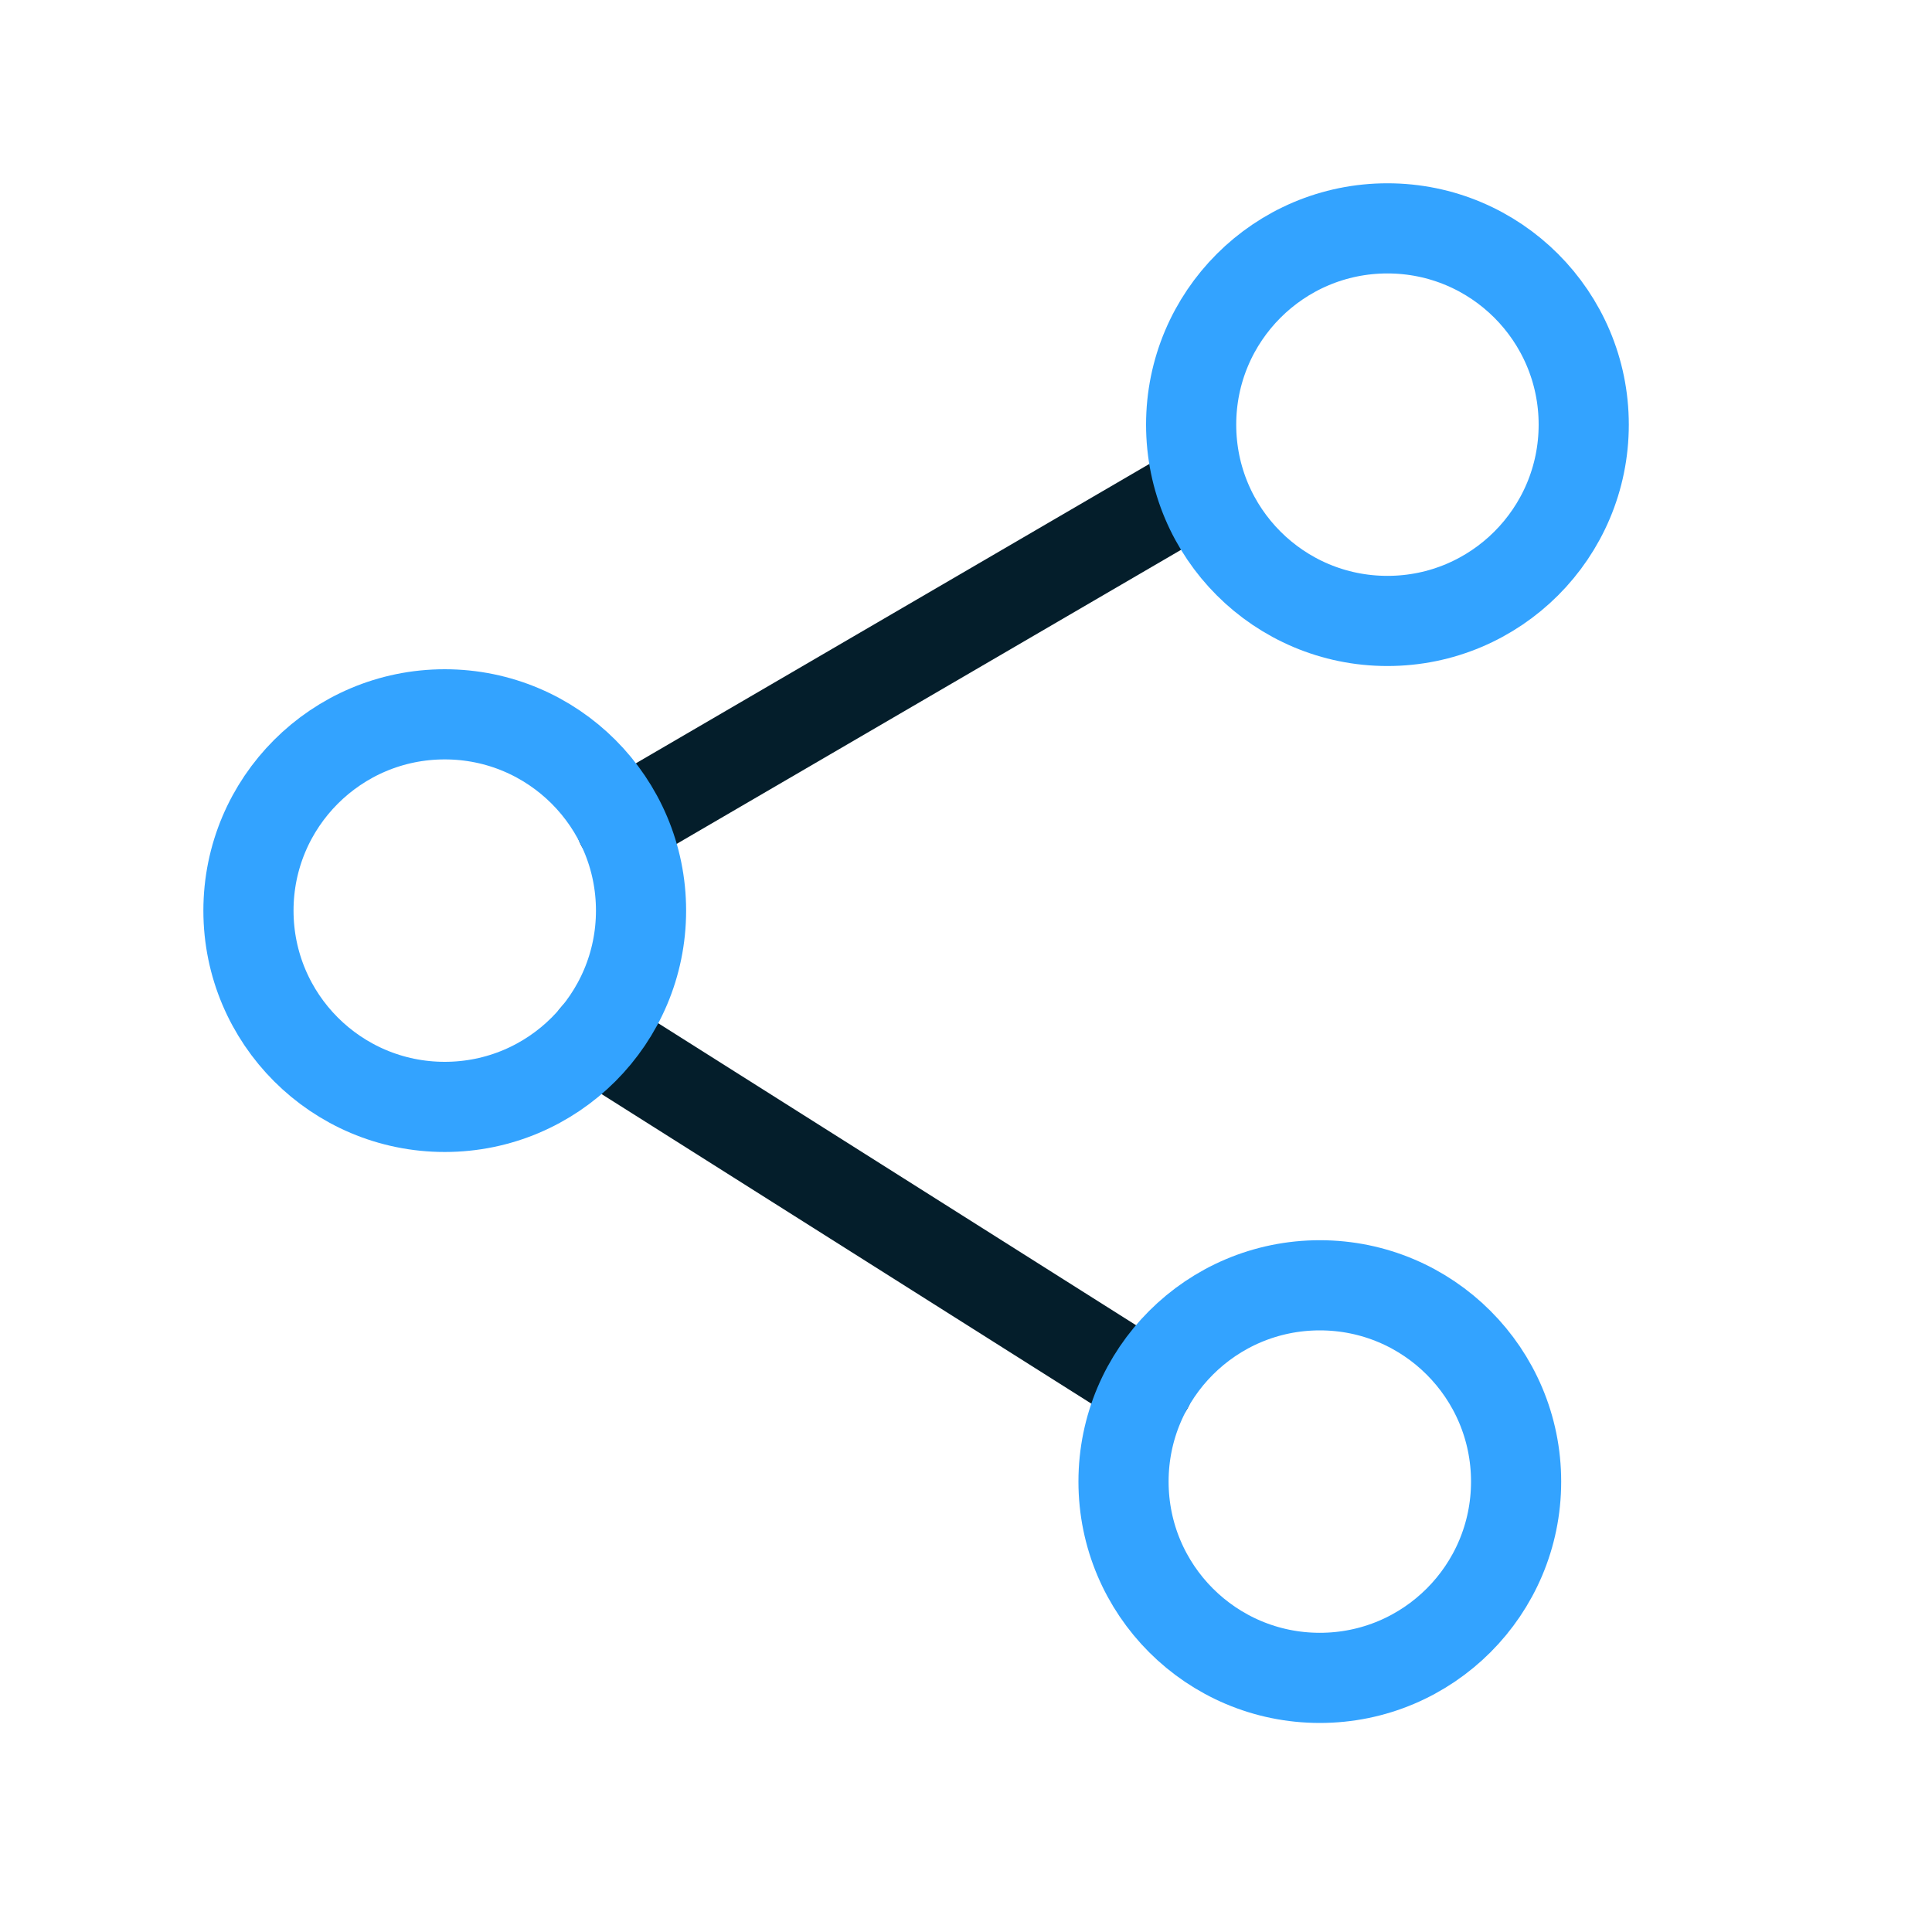
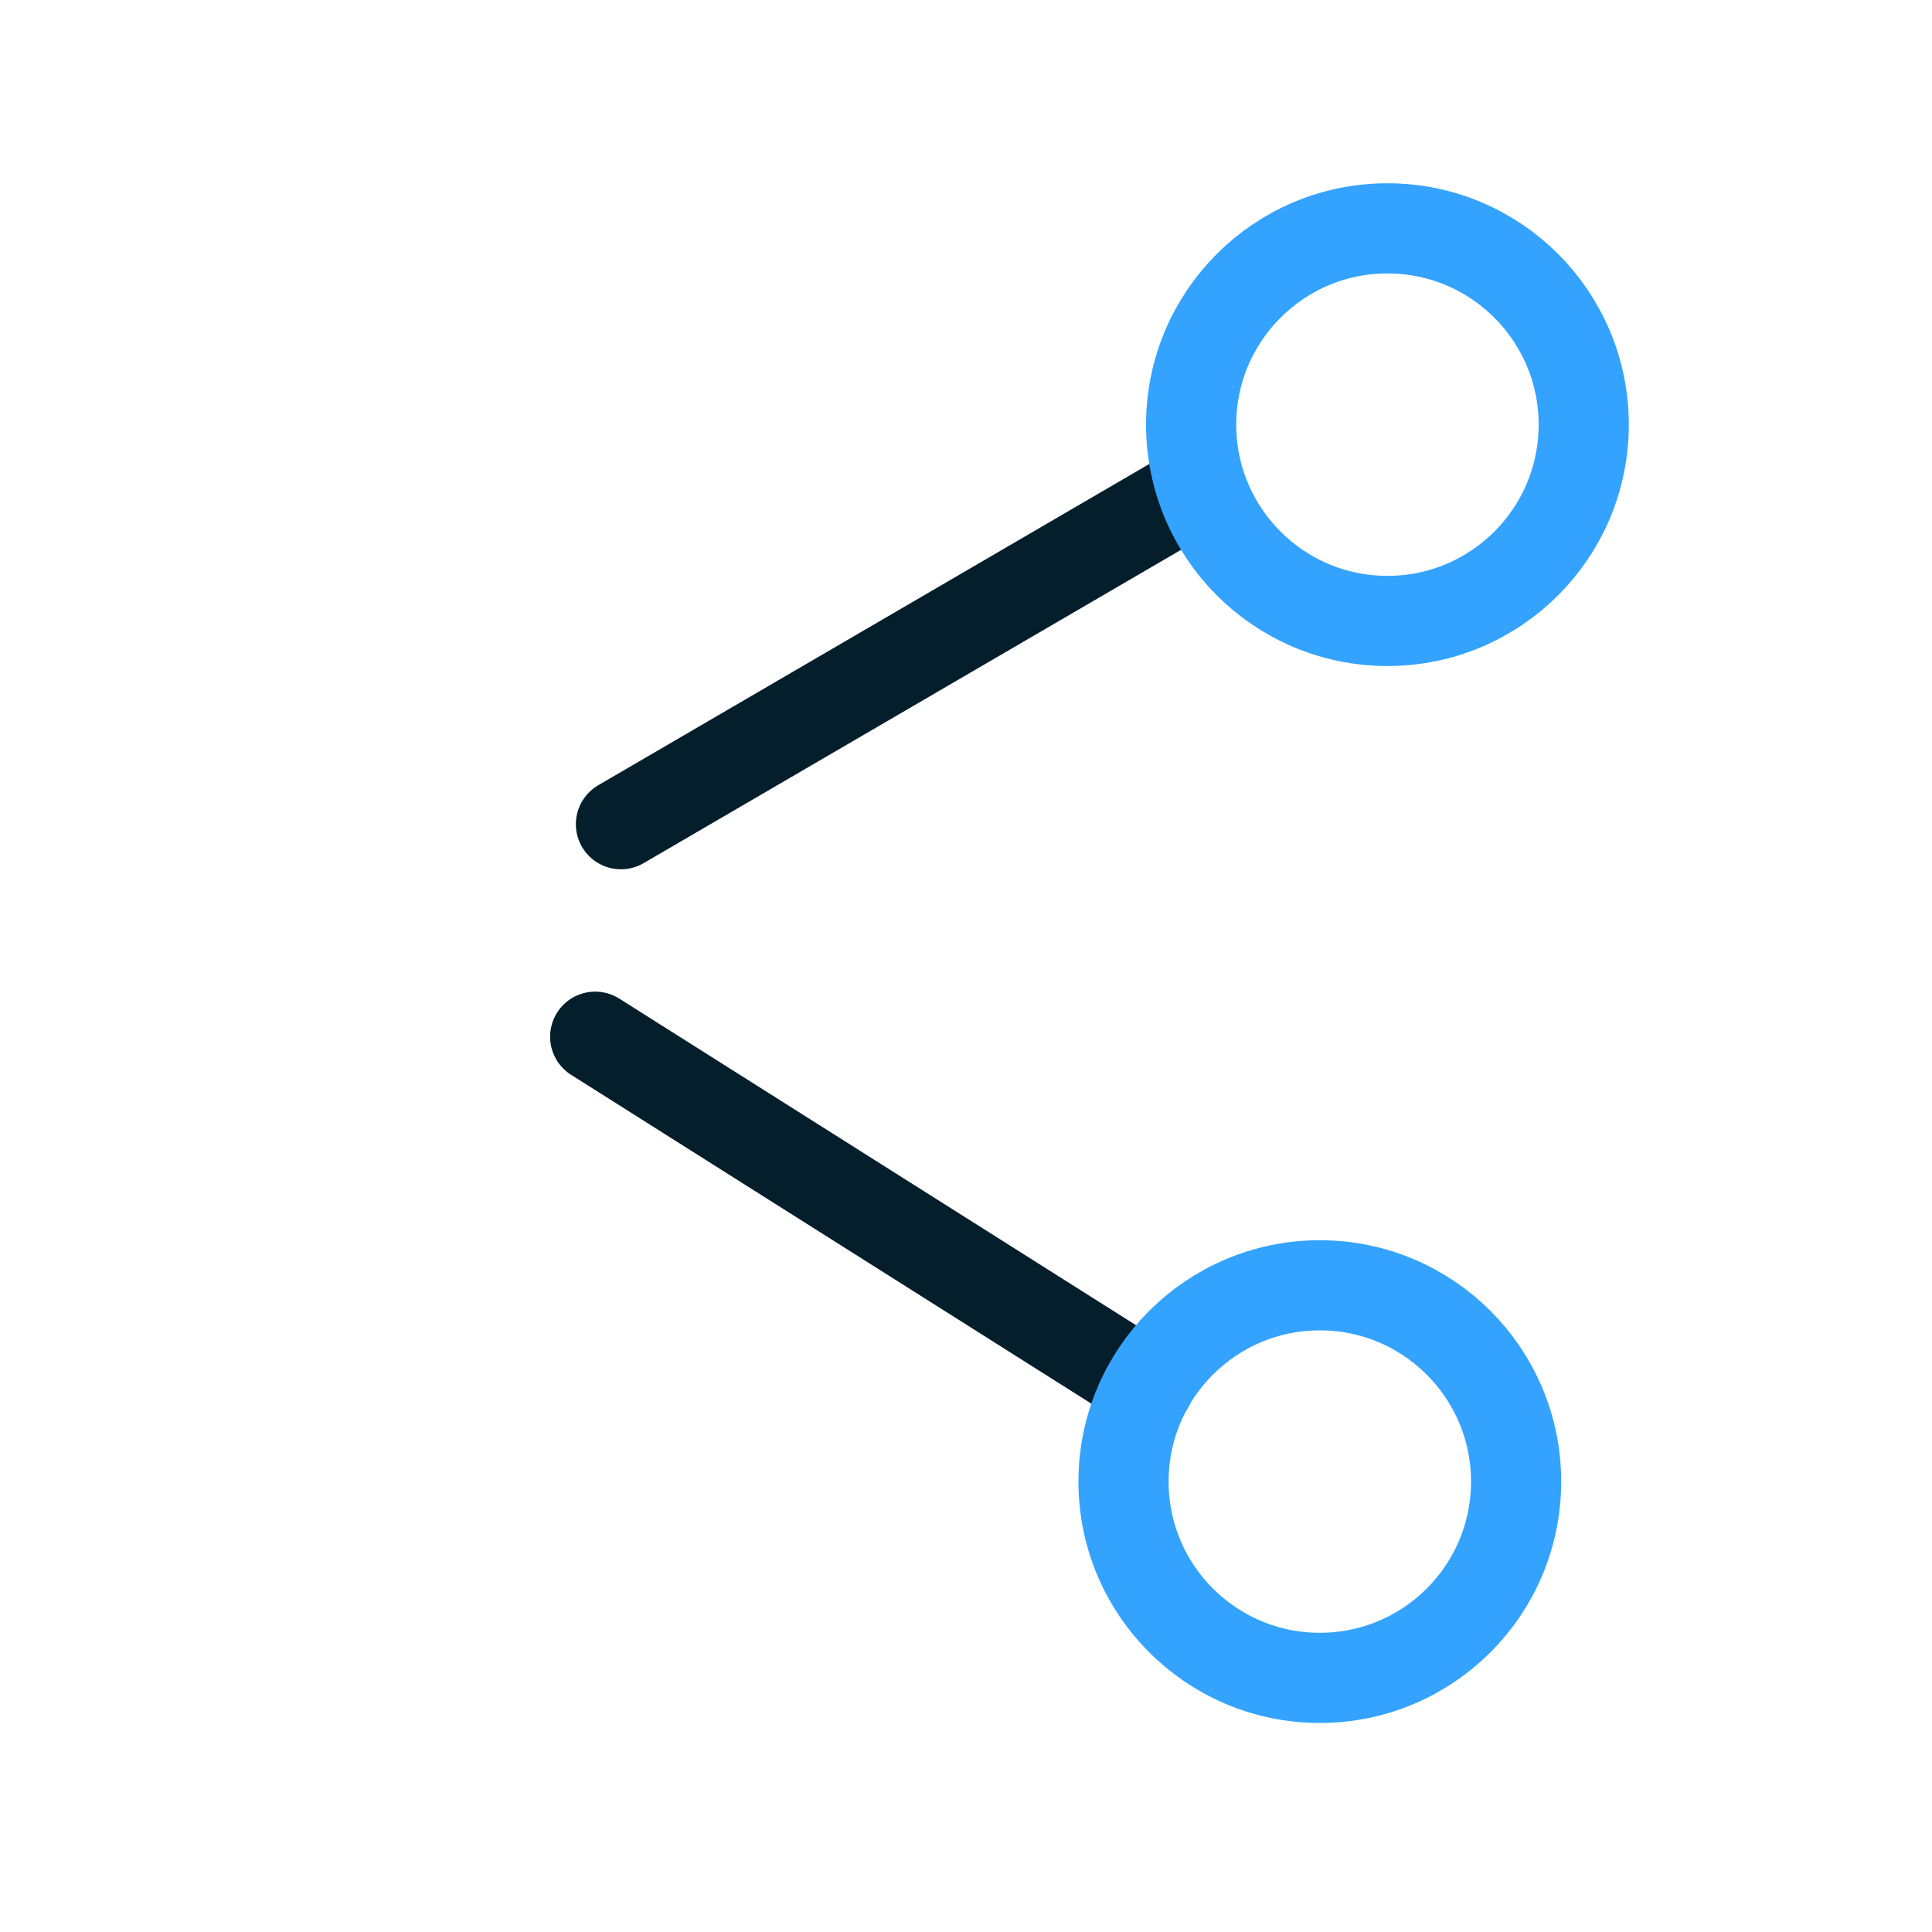
<svg xmlns="http://www.w3.org/2000/svg" id="Layer_1" viewBox="0 0 150 150">
  <defs>
    <style>.cls-1{stroke:#33a3ff;}.cls-1,.cls-2{fill:none;stroke-linecap:round;stroke-linejoin:round;stroke-width:7px;}.cls-2{stroke:#041e2b;}</style>
  </defs>
  <line class="cls-2" x1="46.21" y1="80.49" x2="89.15" y2="107.63" />
  <line class="cls-2" x1="92.48" y1="38.18" x2="48.21" y2="63.99" />
  <circle class="cls-1" cx="107.72" cy="32.97" r="15.24" />
-   <circle class="cls-1" cx="34.53" cy="70.7" r="15.24" />
  <circle class="cls-1" cx="102.47" cy="115.03" r="15.24" />
</svg>